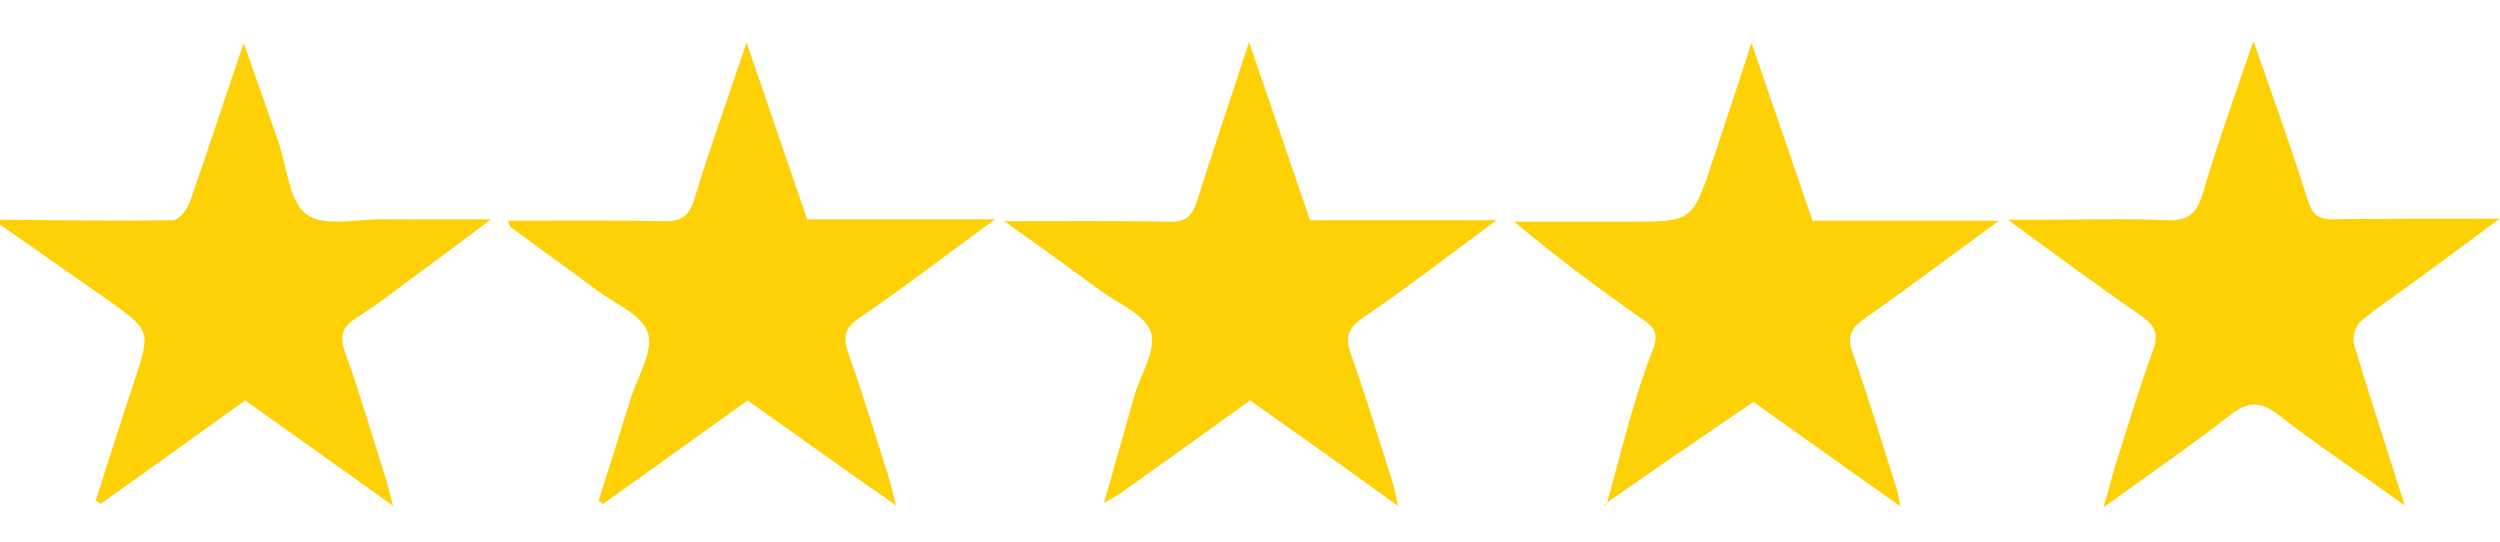
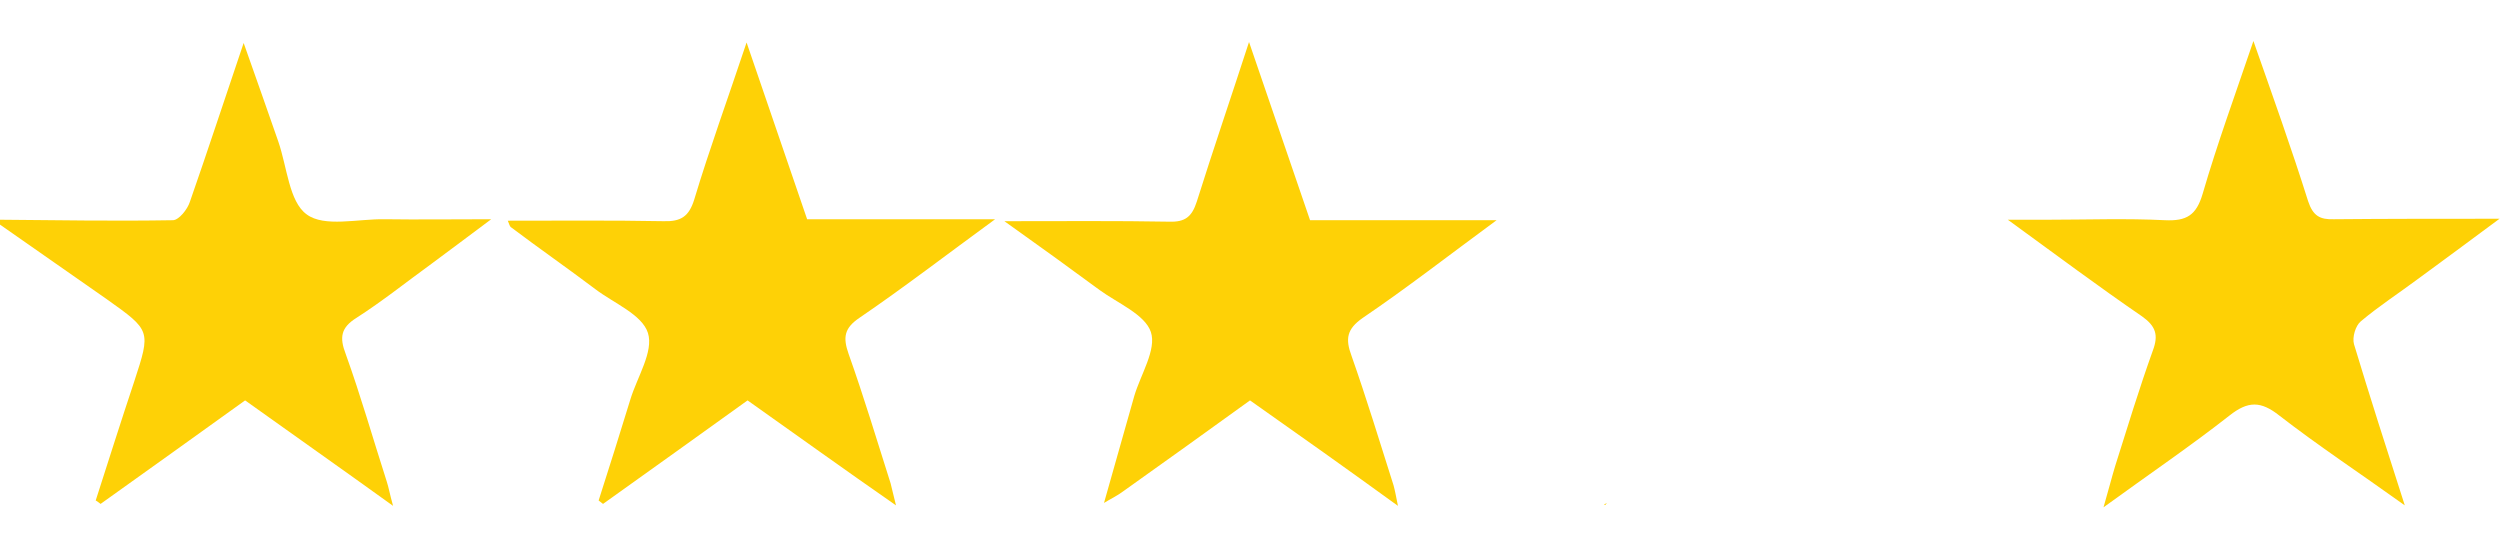
<svg xmlns="http://www.w3.org/2000/svg" version="1.1" id="Livello_1" x="0px" y="0px" viewBox="0 0 512 111" style="enable-background:new 0 0 512 111;" xml:space="preserve">
  <style type="text/css"> .st0{fill:#FED106;} .st1{fill:#FED105;} </style>
  <g>
    <path class="st0" d="M0,45c11.8,0.1,23.6,0.3,35.4,0.1c1.2,0,3-2.2,3.5-3.8c3.6-10.3,7-20.7,11-32.5c2.7,7.6,4.9,13.9,7.1,20.2 c1.8,5.2,2.2,12.3,5.8,14.9c3.6,2.7,10.5,0.9,16,1c6.8,0.1,13.6,0,21.8,0c-4.7,3.5-8.4,6.3-12.2,9.1c-5.1,3.7-10.1,7.7-15.4,11.1 c-3.2,2-3.5,4-2.2,7.4c3.1,8.6,5.6,17.4,8.4,26.1c0.4,1.2,0.6,2.5,1.3,5C69.8,95.9,60,89,50.2,82c-10,7.2-19.8,14.2-29.6,21.2 c-0.3-0.2-0.6-0.5-1-0.7c2.6-8.1,5.2-16.3,7.9-24.4c3.4-10.4,3.4-10.4-5.6-16.8C14.6,56.2,7.3,51.1,0,46C0,45.7,0,45.3,0,45z" />
-     <path class="st0" d="M329.1,103.1c1.7-6.3,3.4-12.7,5.2-19c1.3-4.3,2.6-8.6,4.3-12.7c1-2.7,0.4-4.2-1.9-5.8 c-9-6.3-17.8-12.8-26.6-20.2c3.6,0,7.3,0,10.9,0c4.2,0,8.3,0,12.5,0c13.1,0,13.1,0,17.3-12.6c2.5-7.7,5.1-15.3,7.9-24 c4.4,12.7,8.4,24.4,12.5,36.4c12.4,0,24.6,0,38.2,0c-9.9,7.2-18.6,13.8-27.5,20c-2.9,2-3.7,3.9-2.4,7.3c3.2,9.1,6,18.3,8.9,27.5 c0.3,0.9,0.4,1.8,0.8,3.7c-10.5-7.4-20.2-14.4-30.1-21.4C349.1,89.1,339,96,329,103C329,103,329.1,103.1,329.1,103.1z" />
    <path class="st0" d="M226.1,103c2.1-7.3,4.1-14.6,6.2-21.9c1.3-4.4,4.6-9.5,3.4-13.1c-1.2-3.6-6.8-5.9-10.5-8.6 c-6.1-4.5-12.2-8.9-19.5-14.1c12.3,0,23-0.1,33.8,0.1c3.2,0.1,4.6-1,5.6-4.1c3.3-10.5,6.9-21,10.7-32.7 c4.4,12.8,8.4,24.5,12.5,36.5c12.4,0,24.7,0,38.2,0c-9.8,7.2-18.4,13.9-27.4,20c-3.3,2.3-3.6,4.3-2.3,7.8 c3.1,8.8,5.8,17.7,8.6,26.5c0.3,1.1,0.5,2.2,0.9,4.2C275.8,96,266.1,89.1,256,82c-8.6,6.2-17.2,12.4-25.8,18.5 C228.9,101.5,227.4,102.2,226.1,103L226.1,103z" />
    <path class="st0" d="M152.9,8.7c4.4,12.9,8.4,24.5,12.4,36.2c12.4,0,24.7,0,38.5,0c-10,7.3-18.7,14-27.8,20.2 c-3.1,2.1-3.4,4-2.2,7.4c3.1,8.7,5.8,17.7,8.6,26.5c0.3,1.1,0.5,2.2,1.1,4.5C172.7,96,163,89,153.1,82c-10,7.2-19.8,14.2-29.6,21.2 c-0.3-0.2-0.6-0.5-0.9-0.7c2.2-6.9,4.4-13.8,6.5-20.7c1.4-4.6,4.8-9.8,3.6-13.6c-1.2-3.8-7-6.1-10.8-9c-5.7-4.3-11.6-8.4-17.3-12.7 c-0.2-0.2-0.3-0.5-0.6-1.3c10.8,0,21.4-0.1,31.9,0.1c3.5,0.1,5.2-0.9,6.3-4.5C145.3,30.5,149,20.4,152.9,8.7z" />
    <path class="st1" d="M461.5,8.4c4,11.4,7.8,22,11.2,32.8c1,3,2.4,3.8,5.3,3.7c10.8-0.1,21.6-0.1,33.9-0.1 c-6.3,4.7-11.5,8.5-16.8,12.4c-3.9,2.9-7.9,5.5-11.6,8.6c-1.1,0.9-1.8,3.3-1.4,4.7c3.2,10.6,6.6,21.2,10.4,33 c-9.2-6.6-17.7-12.2-25.7-18.4c-3.8-3-6.4-3-10.2,0c-7.9,6.2-16.3,11.9-25.8,18.8c1.1-3.8,1.7-6.2,2.4-8.5 c2.5-7.9,4.9-15.8,7.7-23.6c1.2-3.2,0.6-5-2.2-7c-8.9-6.1-17.6-12.6-27.5-19.8c3.5,0,5.9,0,8.2,0c8,0,16-0.3,24,0.1 c4.4,0.2,6.4-1,7.7-5.4C454.1,29.4,457.8,19.3,461.5,8.4z" />
-     <polygon class="st0" points="226,103 225.7,103.2 226.1,103 " />
    <path class="st0" d="M329,103c-0.1,0.1-0.1,0.3-0.2,0.4c0,0-0.2,0-0.3-0.1c0.2-0.1,0.4-0.2,0.6-0.2C329.1,103.1,329,103,329,103z" />
  </g>
</svg>